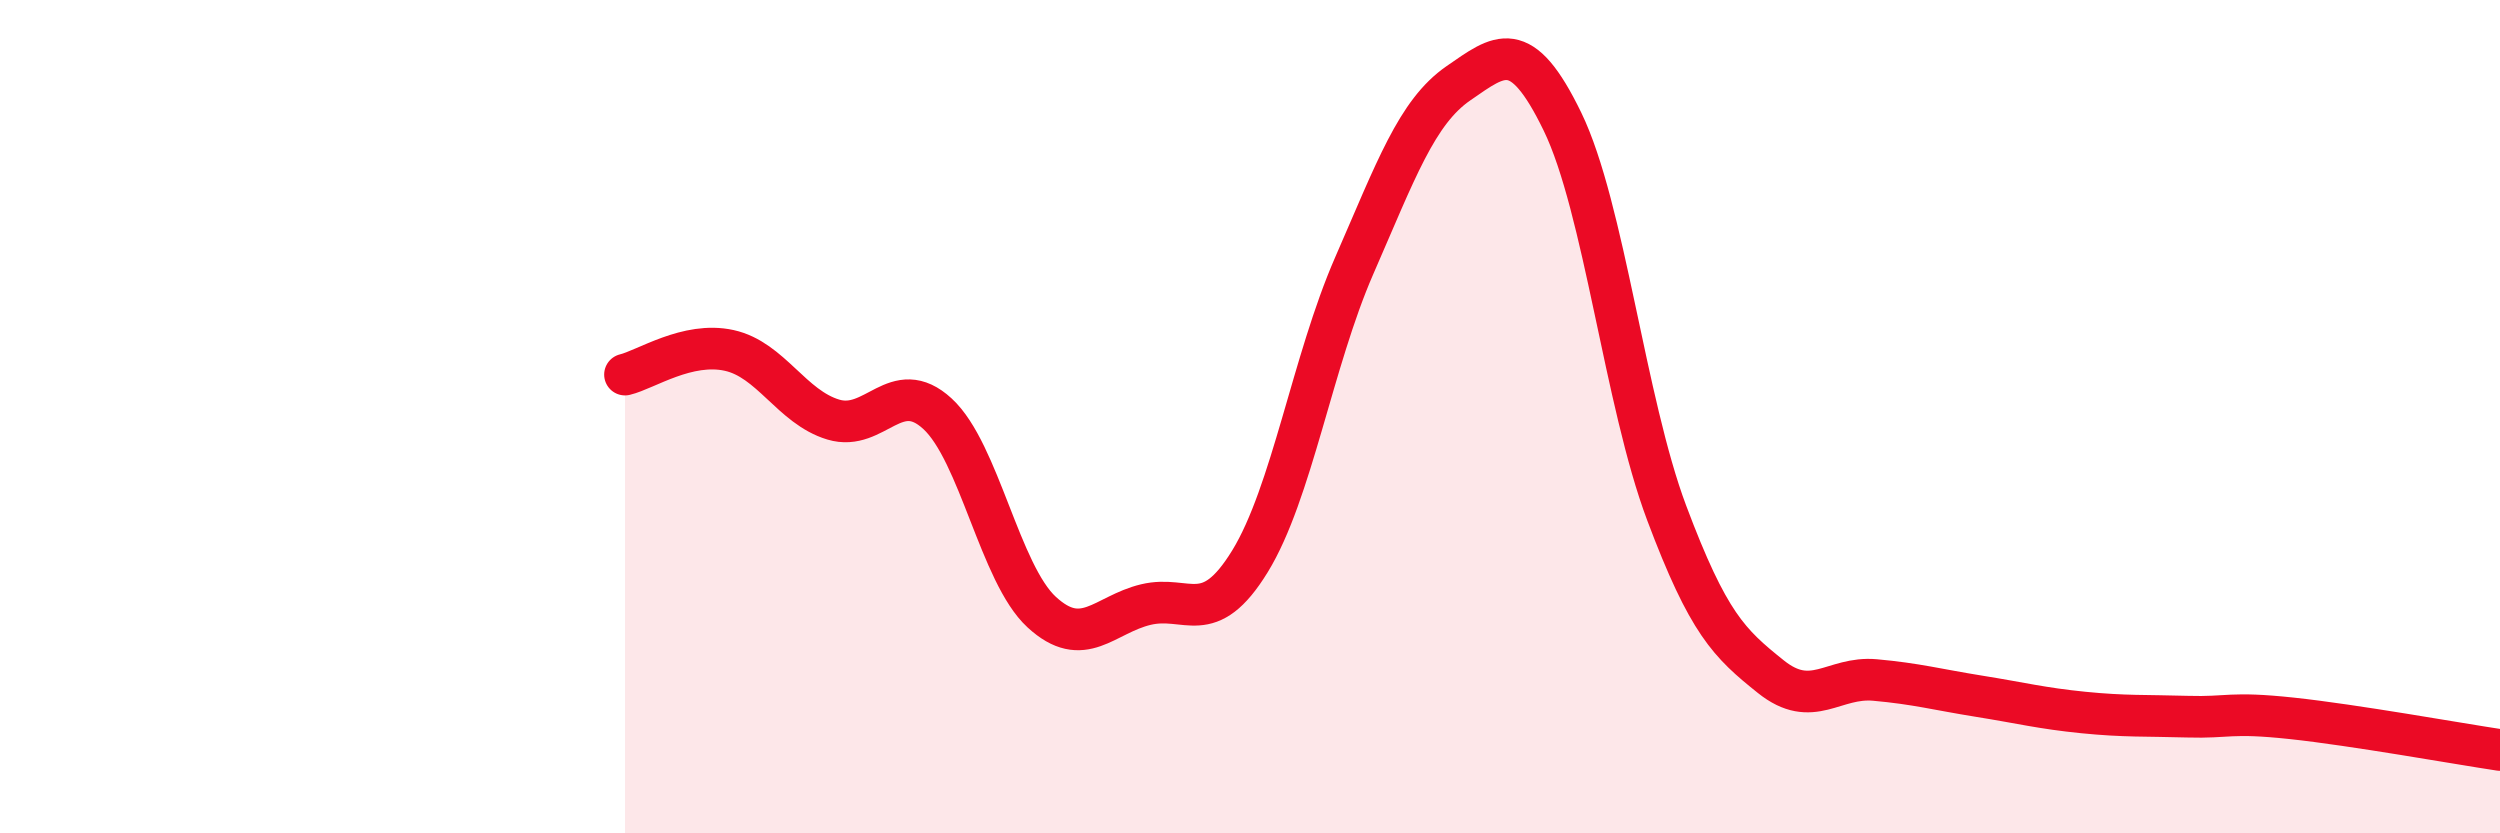
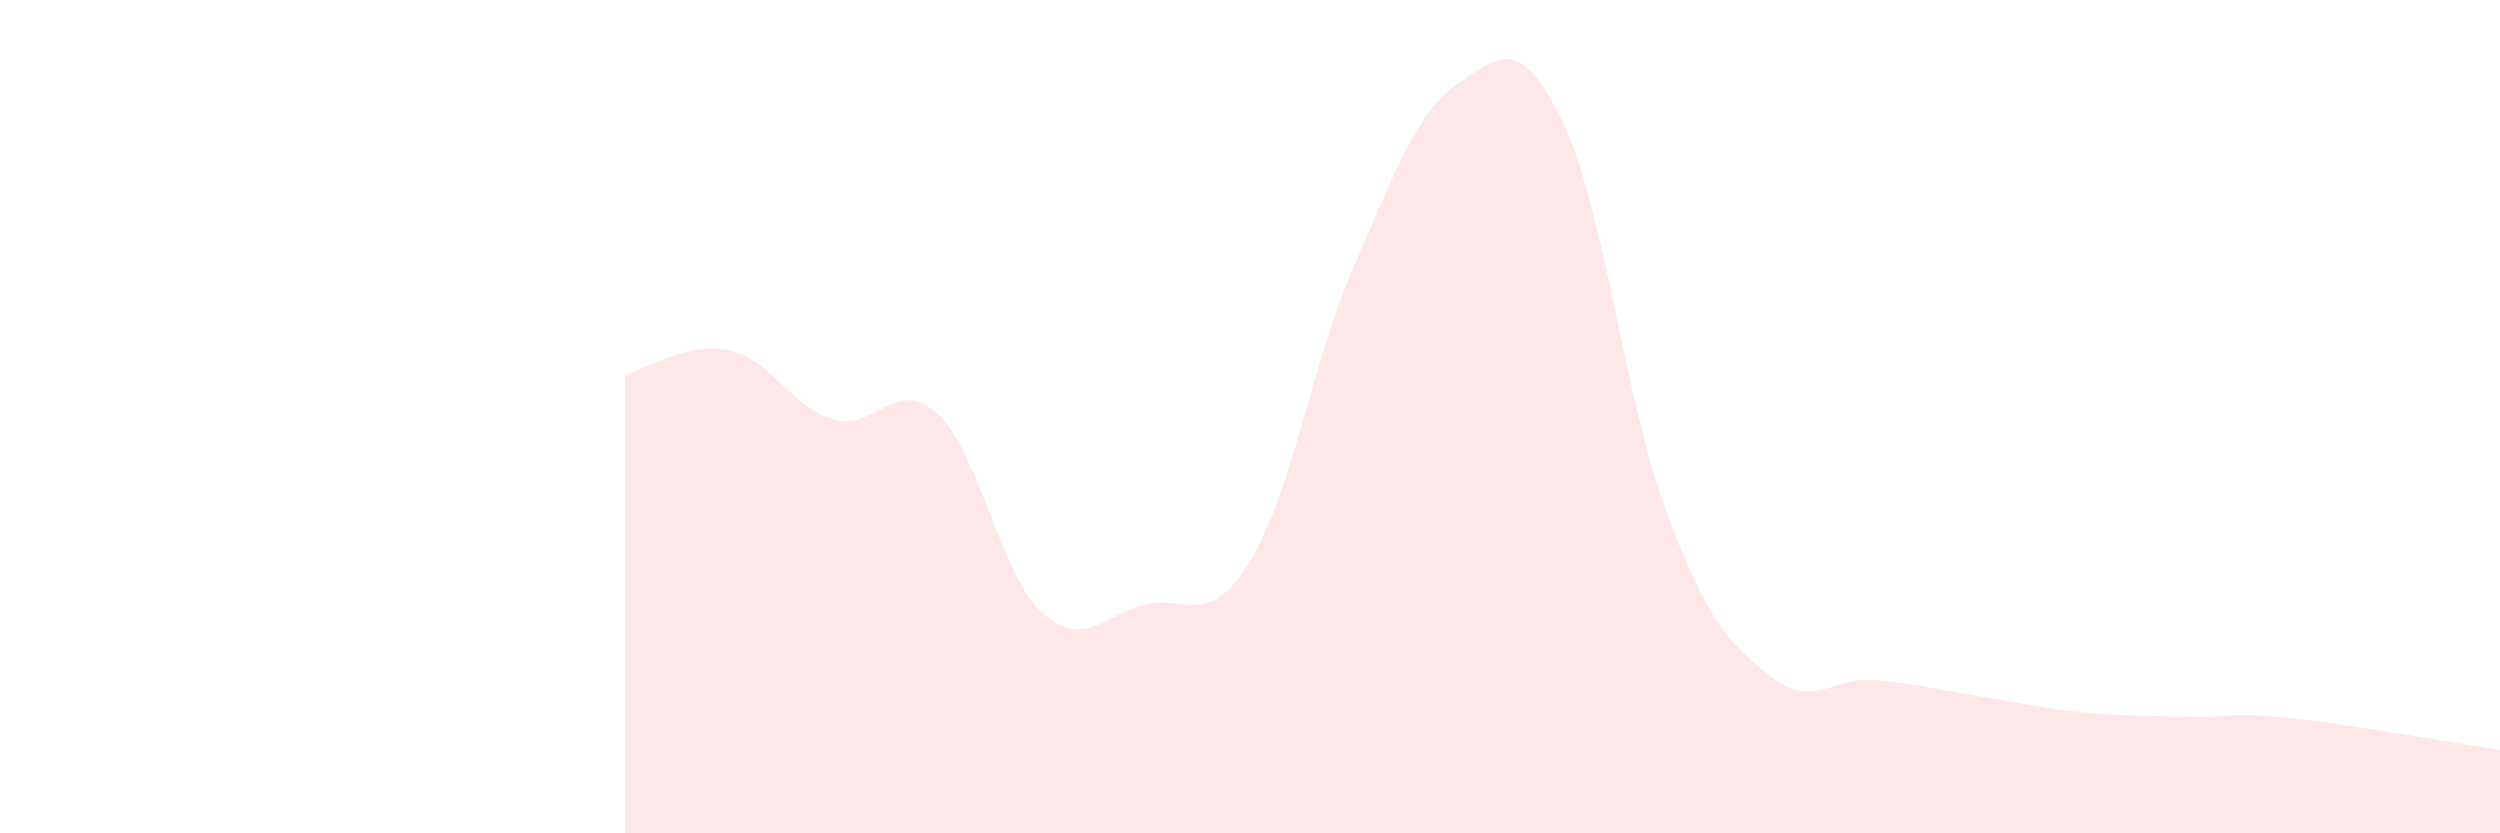
<svg xmlns="http://www.w3.org/2000/svg" width="60" height="20" viewBox="0 0 60 20">
  <path d="M 15,8.99 C 15.5,8.87 16.5,8.19 17.5,8.41 C 18.5,8.63 19,9.77 20,10.07 C 21,10.37 21.5,9.01 22.5,9.93 C 23.5,10.85 24,13.77 25,14.69 C 26,15.61 26.5,14.75 27.5,14.51 C 28.5,14.27 29,15.1 30,13.47 C 31,11.84 31.5,8.67 32.5,6.38 C 33.5,4.09 34,2.69 35,2 C 36,1.31 36.5,0.86 37.5,2.92 C 38.5,4.98 39,9.65 40,12.31 C 41,14.97 41.5,15.44 42.5,16.24 C 43.5,17.04 44,16.23 45,16.32 C 46,16.41 46.5,16.55 47.5,16.71 C 48.5,16.87 49,17 50,17.1 C 51,17.2 51.5,17.17 52.5,17.2 C 53.5,17.23 53.5,17.08 55,17.24 C 56.5,17.4 59,17.85 60,18L60 20L15 20Z" fill="#EB0A25" opacity="0.1" stroke-linecap="round" stroke-linejoin="round" />
-   <path d="M 15,8.99 C 15.5,8.87 16.5,8.19 17.5,8.41 C 18.5,8.63 19,9.77 20,10.07 C 21,10.37 21.5,9.01 22.5,9.93 C 23.5,10.85 24,13.77 25,14.69 C 26,15.61 26.5,14.75 27.5,14.51 C 28.5,14.27 29,15.1 30,13.47 C 31,11.84 31.5,8.67 32.5,6.38 C 33.5,4.09 34,2.69 35,2 C 36,1.31 36.5,0.86 37.5,2.92 C 38.5,4.98 39,9.65 40,12.31 C 41,14.97 41.5,15.44 42.5,16.24 C 43.5,17.04 44,16.23 45,16.32 C 46,16.41 46.5,16.55 47.5,16.71 C 48.5,16.87 49,17 50,17.1 C 51,17.2 51.5,17.17 52.5,17.2 C 53.5,17.23 53.5,17.08 55,17.24 C 56.5,17.4 59,17.85 60,18" stroke="#EB0A25" stroke-width="1" fill="none" stroke-linecap="round" stroke-linejoin="round" />
</svg>